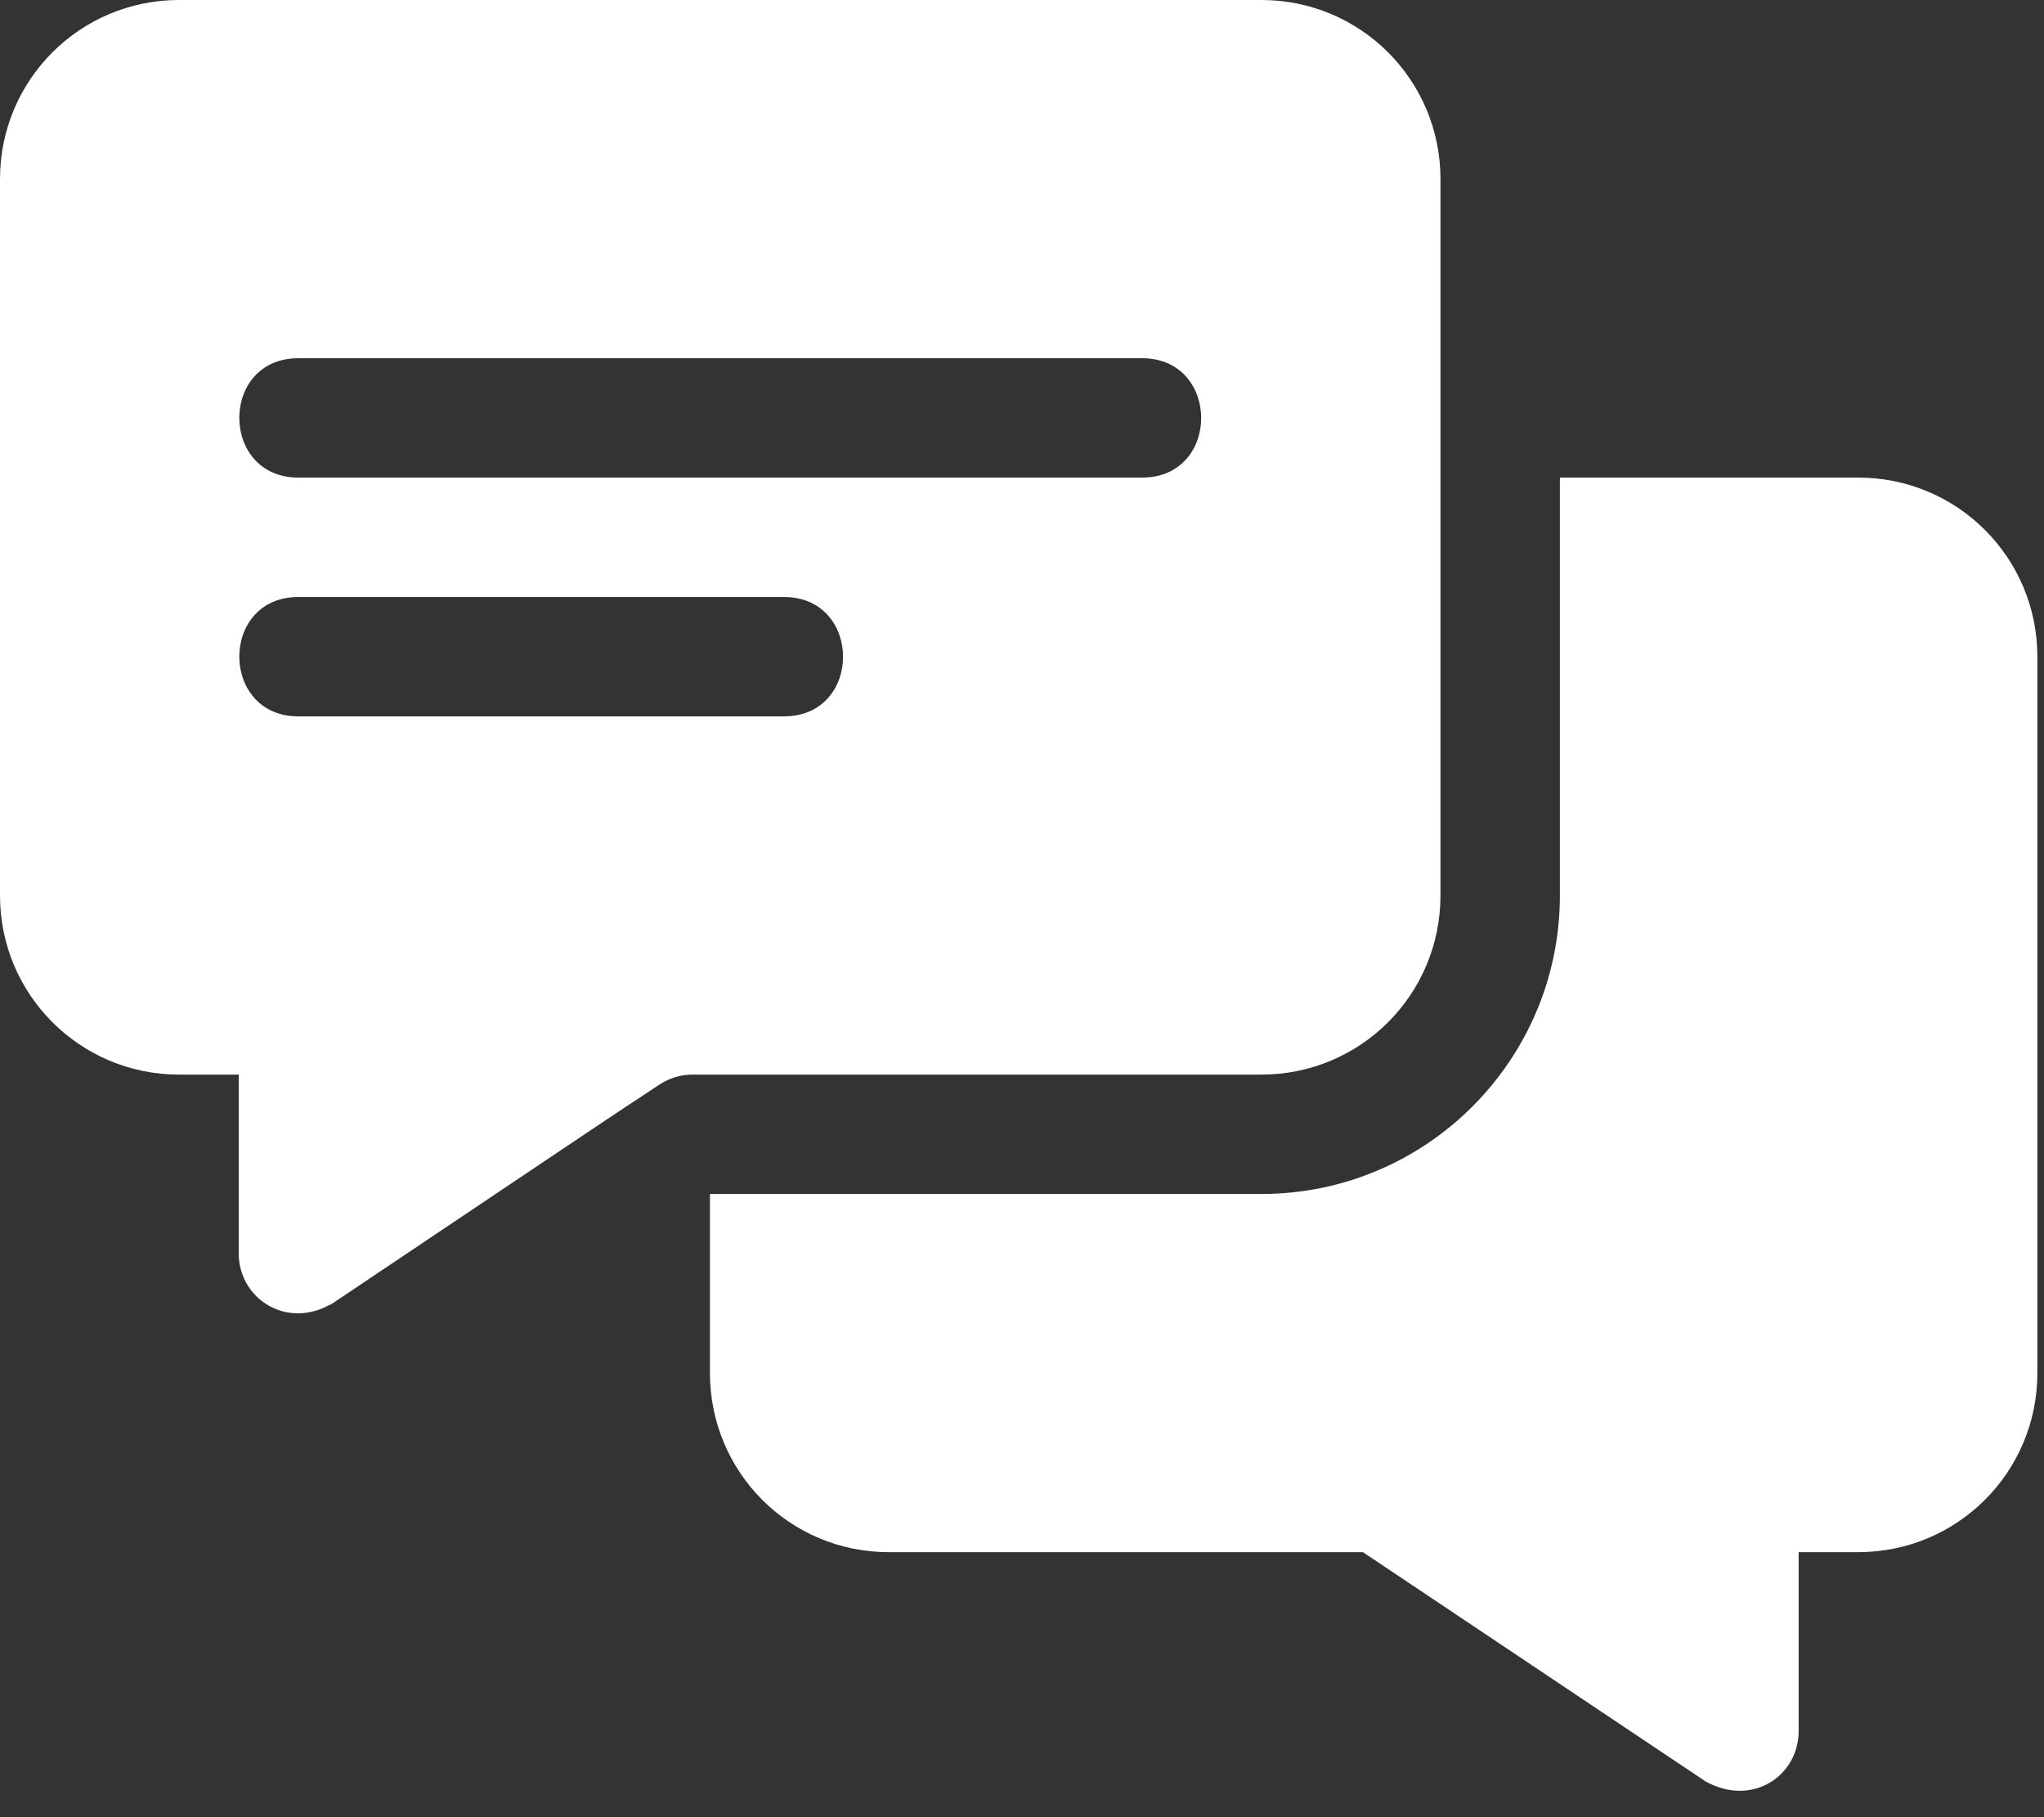
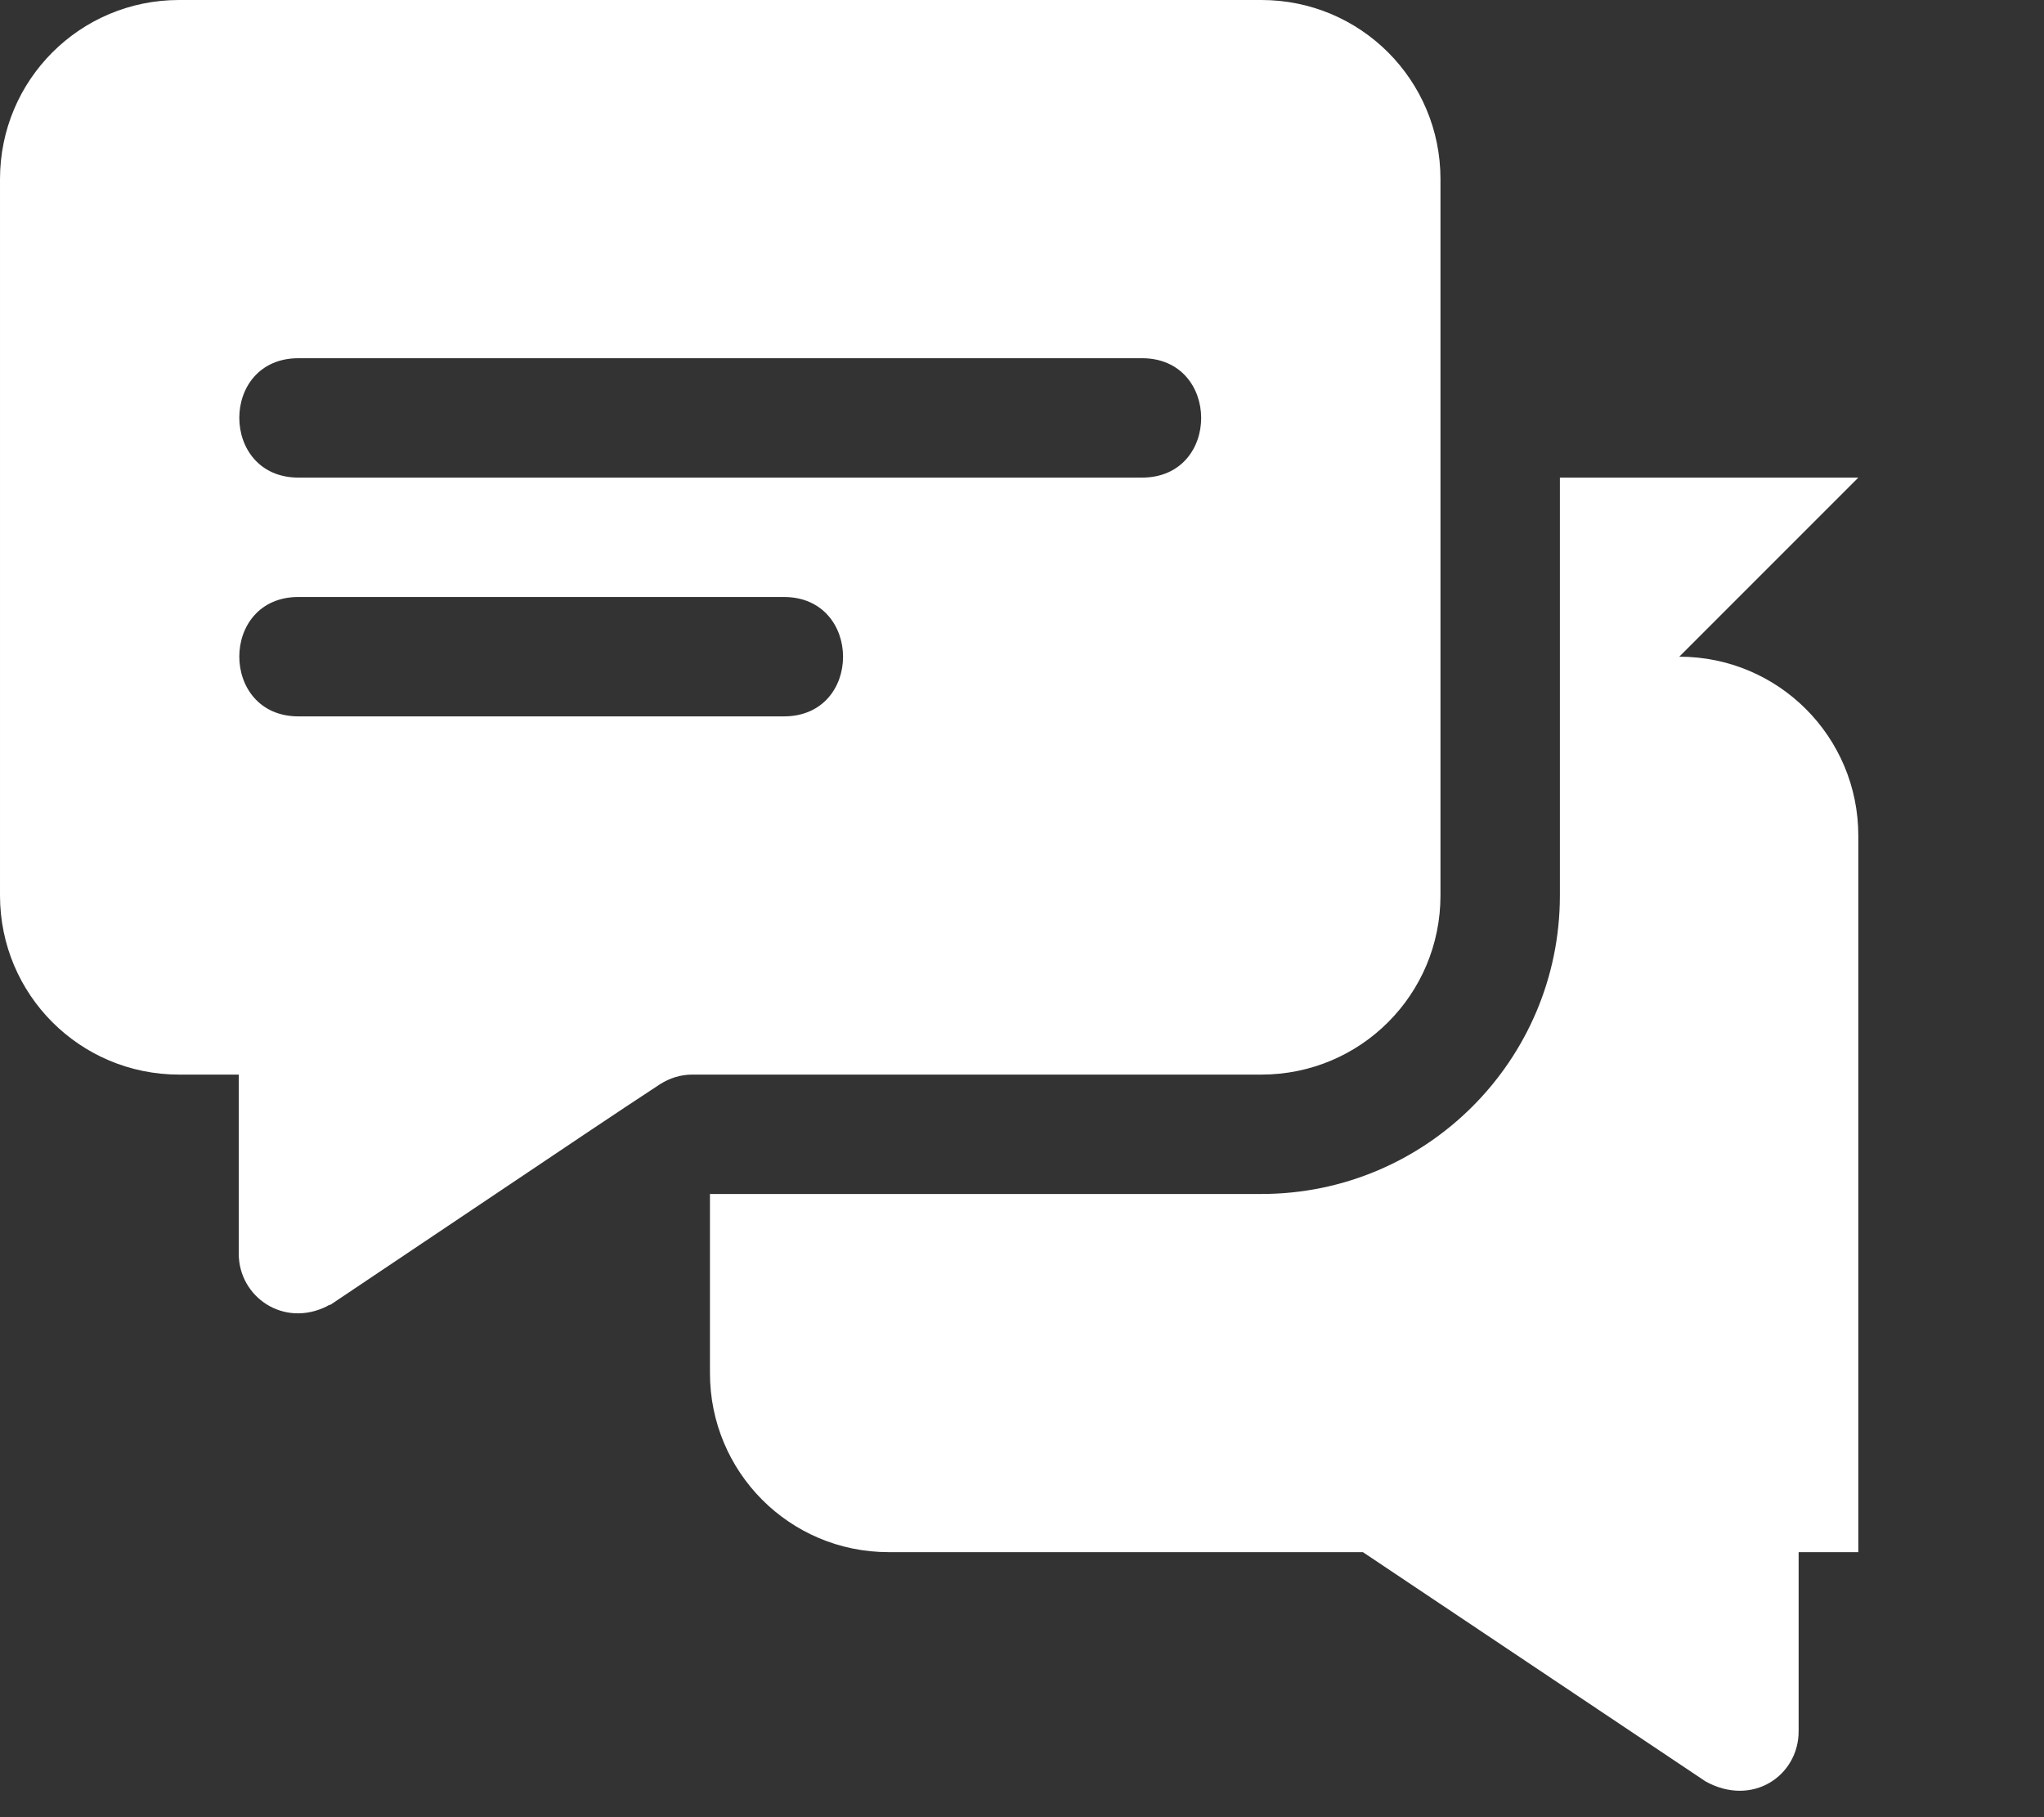
<svg xmlns="http://www.w3.org/2000/svg" width="45px" height="40px" version="1.1" xml:space="preserve" style="fill-rule:evenodd;clip-rule:evenodd;stroke-linejoin:round;stroke-miterlimit:2;">
  <rect width="100%" height="100%" fill="#333333" stroke="none" />
-   <path d="M40.912,10.513l-6.57,-0l-0,9.198c-0,3.627 -2.944,6.571 -6.571,6.571l-12.141,-0l0,3.942c0,2.181 1.754,3.942 3.935,3.942l10.44,0l7.543,5.046c1.029,0.572 2.05,-0.123 2.05,-1.103l-0,-3.943l1.314,0c2.181,0 3.942,-1.761 3.942,-3.942l0,-15.769c0,-2.181 -1.761,-3.942 -3.942,-3.942Zm-13.141,-10.513l-23.829,0c-2.181,0 -3.942,1.761 -3.942,3.942l0,15.769c0,2.182 1.761,3.943 3.942,3.943l1.314,-0l0,3.942c0,0.949 0.983,1.637 1.945,1.156c0.026,-0.026 0.079,-0.026 0.105,-0.052c7.229,-4.848 5.609,-3.767 7.228,-4.836c0.21,-0.132 0.447,-0.21 0.709,-0.21l12.528,-0c2.182,-0 3.942,-1.761 3.942,-3.943l0,-15.769c0,-2.181 -1.76,-3.942 -3.942,-3.942Zm-10.513,15.769l-10.688,0c-1.732,0 -1.739,-2.628 0,-2.628l10.688,-0c1.733,-0 1.74,2.628 0,2.628Zm7.885,-5.256l-18.573,-0c-1.732,-0 -1.739,-2.628 0,-2.628l18.573,-0c1.732,-0 1.739,2.628 -0,2.628Z" style="fill:#fff;" />
+   <path d="M40.912,10.513l-6.57,-0l-0,9.198c-0,3.627 -2.944,6.571 -6.571,6.571l-12.141,-0l0,3.942c0,2.181 1.754,3.942 3.935,3.942l10.44,0l7.543,5.046c1.029,0.572 2.05,-0.123 2.05,-1.103l-0,-3.943l1.314,0l0,-15.769c0,-2.181 -1.761,-3.942 -3.942,-3.942Zm-13.141,-10.513l-23.829,0c-2.181,0 -3.942,1.761 -3.942,3.942l0,15.769c0,2.182 1.761,3.943 3.942,3.943l1.314,-0l0,3.942c0,0.949 0.983,1.637 1.945,1.156c0.026,-0.026 0.079,-0.026 0.105,-0.052c7.229,-4.848 5.609,-3.767 7.228,-4.836c0.21,-0.132 0.447,-0.21 0.709,-0.21l12.528,-0c2.182,-0 3.942,-1.761 3.942,-3.943l0,-15.769c0,-2.181 -1.76,-3.942 -3.942,-3.942Zm-10.513,15.769l-10.688,0c-1.732,0 -1.739,-2.628 0,-2.628l10.688,-0c1.733,-0 1.74,2.628 0,2.628Zm7.885,-5.256l-18.573,-0c-1.732,-0 -1.739,-2.628 0,-2.628l18.573,-0c1.732,-0 1.739,2.628 -0,2.628Z" style="fill:#fff;" />
</svg>